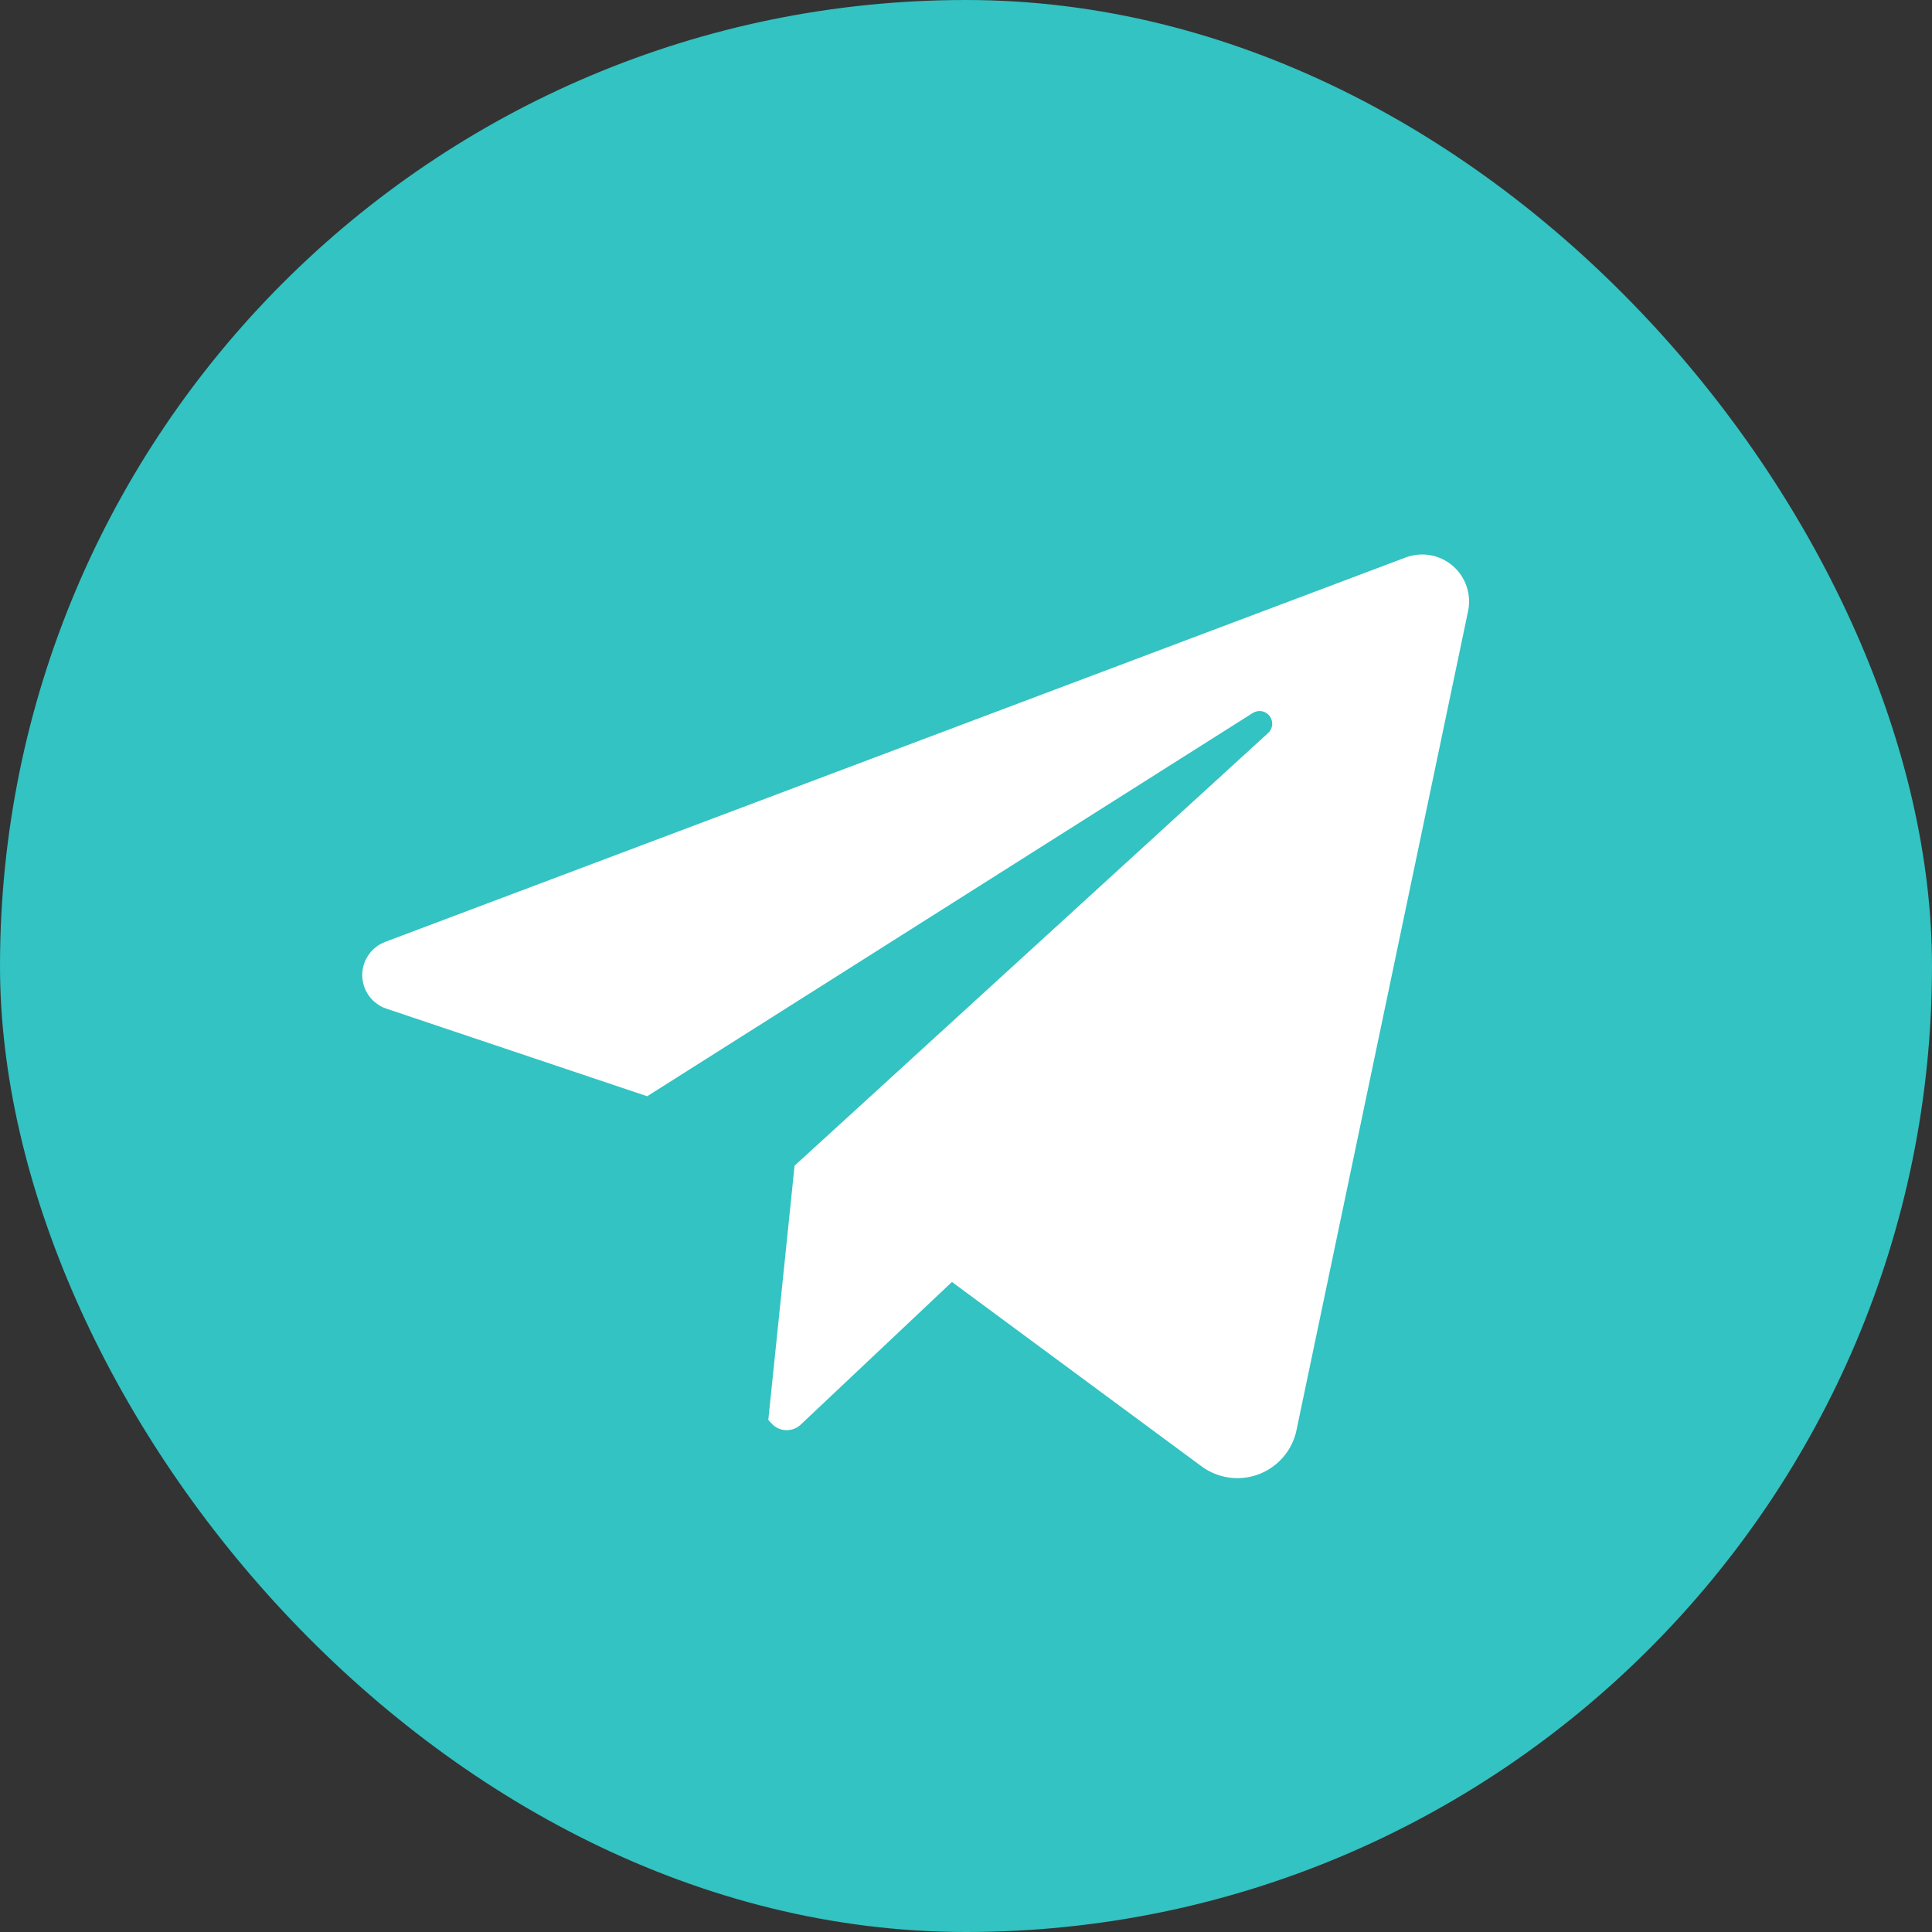
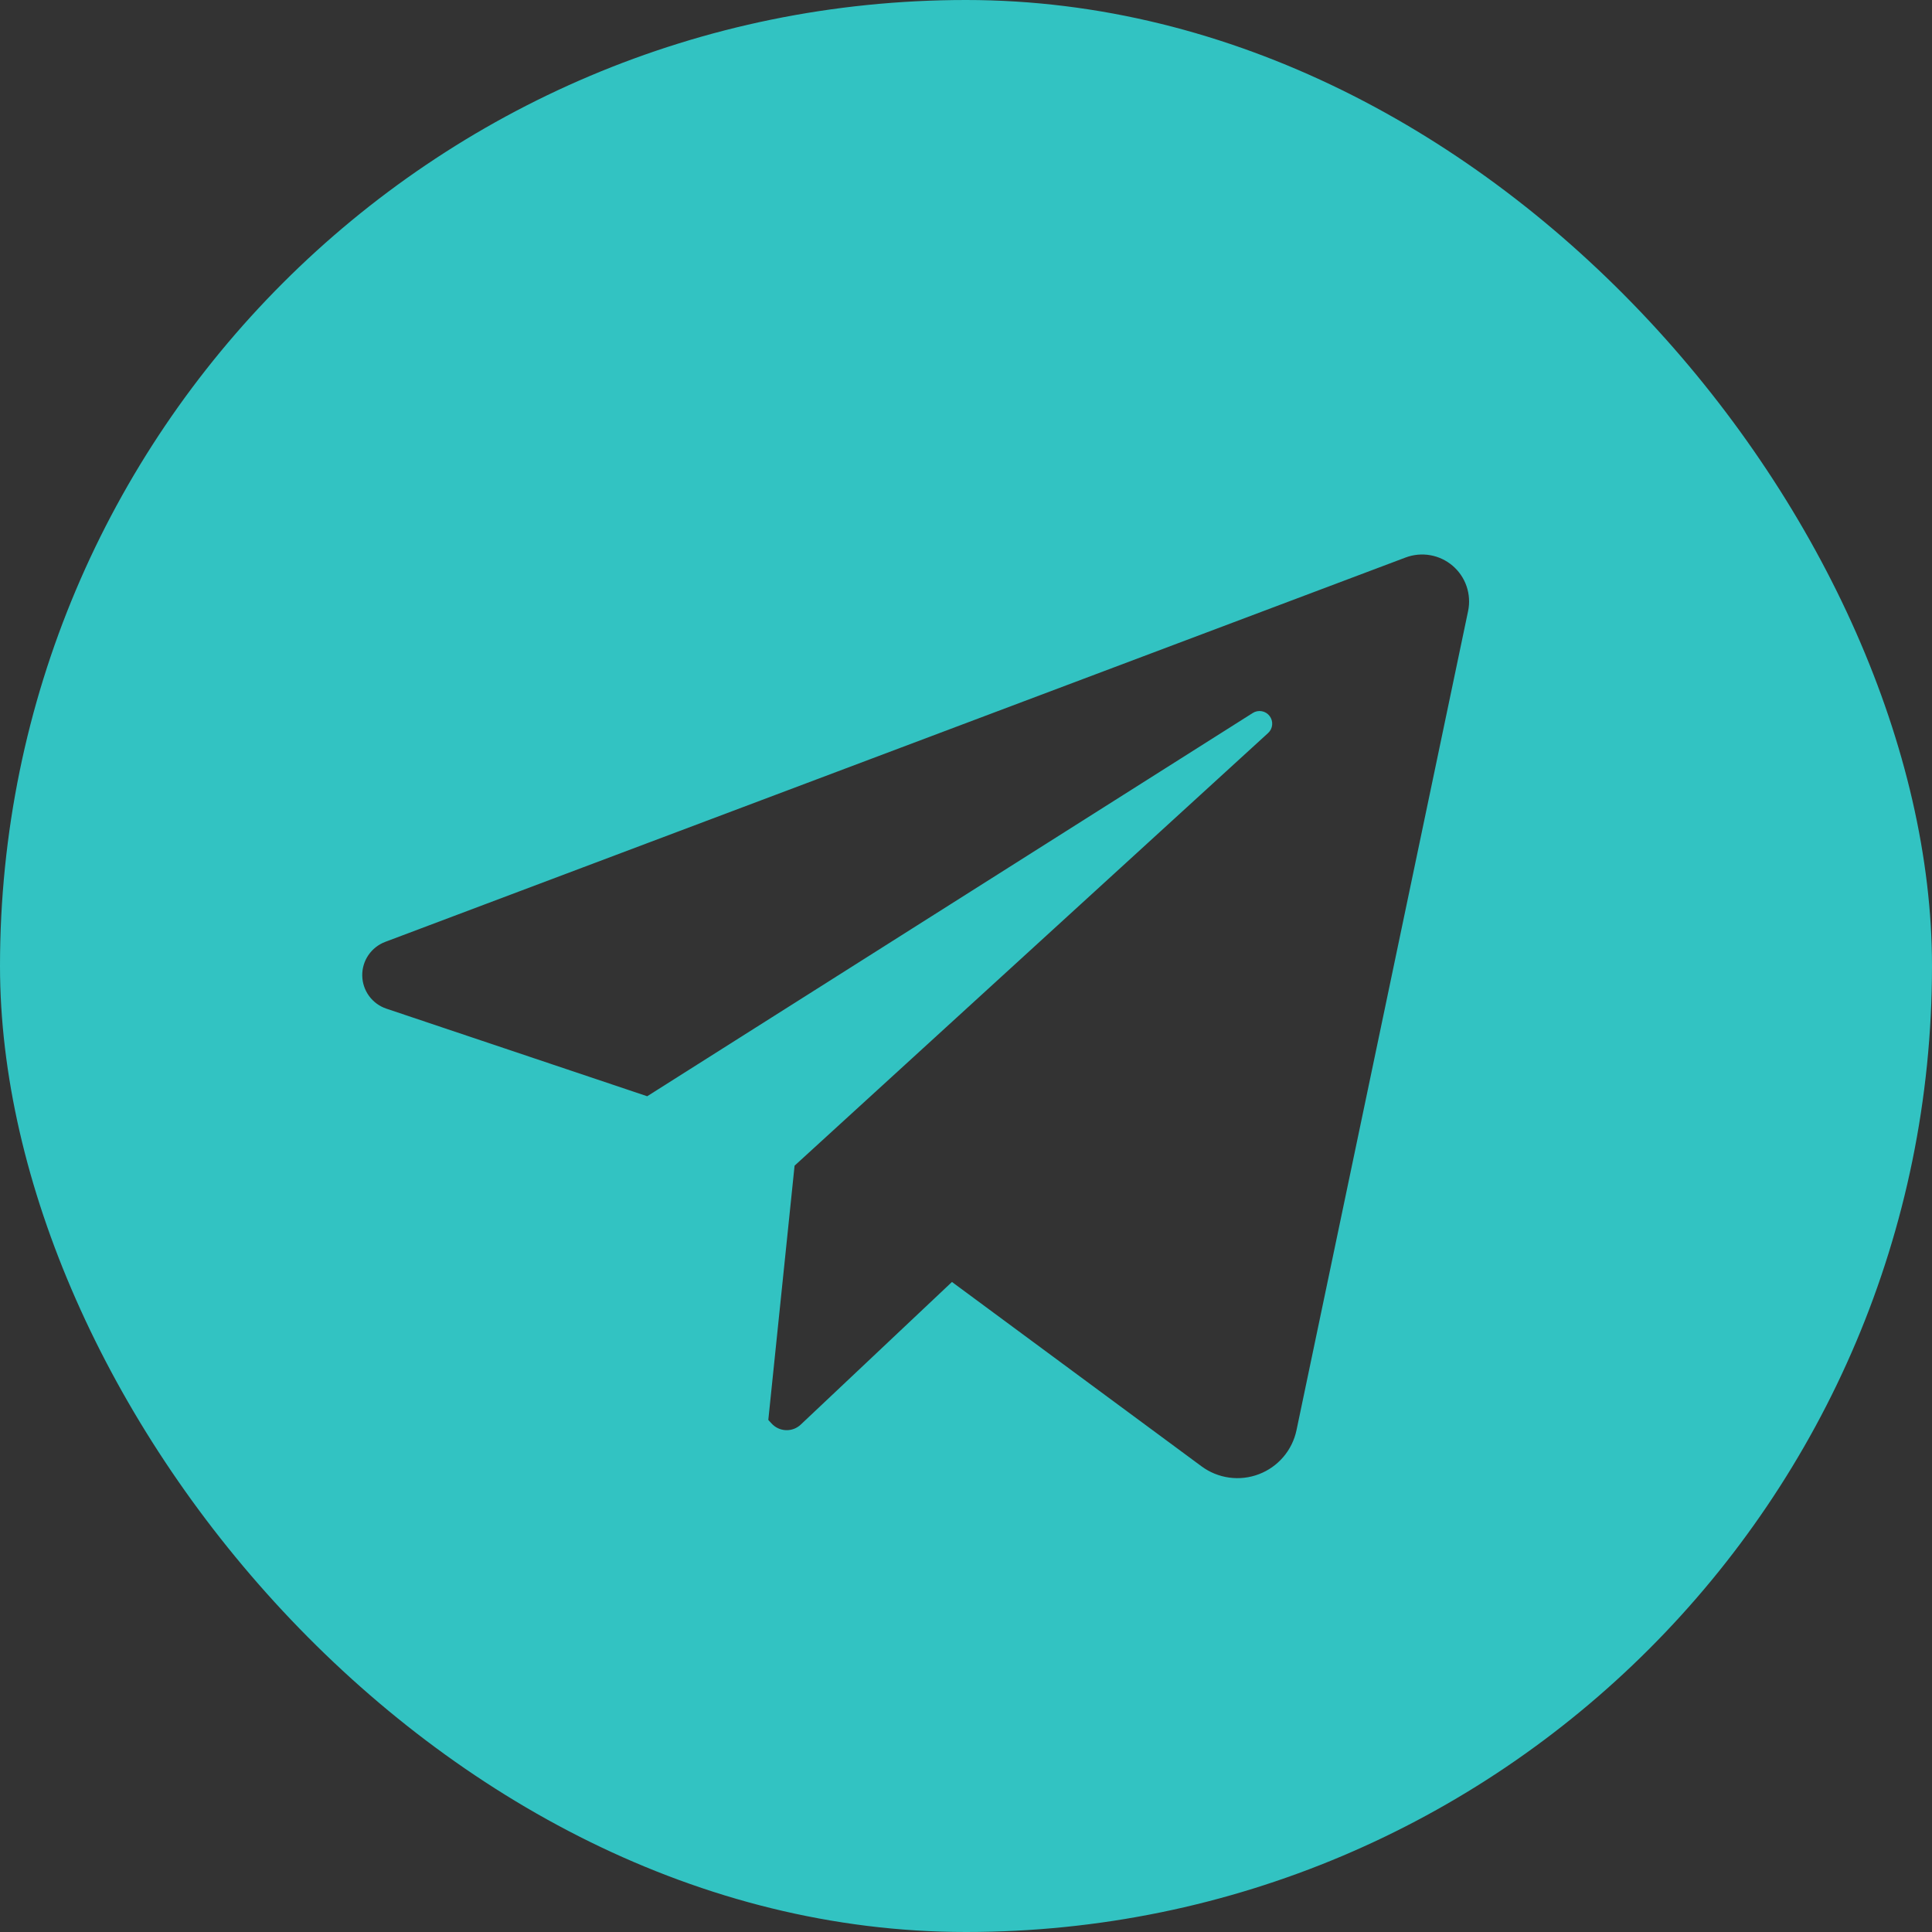
<svg xmlns="http://www.w3.org/2000/svg" width="96" height="96" viewBox="0 0 96 96" fill="none">
  <rect x="0" y="0" width="96" height="96" fill="#333333" stroke="none" />
  <g clip-path="url(#clip0_1712_62)">
-     <circle cx="47.5" cy="48.5" r="36.5" fill="white" />
    <path d="M48 0C21.49 0 0 21.49 0 48C0 74.51 21.49 96 48 96C74.51 96 96 74.51 96 48C96 21.49 74.51 0 48 0ZM72.949 30.363L64.423 71.062C64.32 71.555 64.095 72.013 63.768 72.396C63.442 72.778 63.024 73.073 62.554 73.252C62.084 73.431 61.577 73.489 61.079 73.421C60.58 73.352 60.107 73.16 59.703 72.861L47.302 63.7L39.789 70.787C39.691 70.88 39.575 70.952 39.449 71C39.322 71.047 39.187 71.069 39.052 71.064C38.917 71.059 38.784 71.027 38.662 70.97C38.539 70.913 38.429 70.832 38.338 70.732L38.177 70.555L39.482 57.922L63.01 36.425C63.127 36.319 63.199 36.173 63.213 36.016C63.227 35.859 63.182 35.703 63.086 35.578C62.991 35.452 62.852 35.368 62.697 35.34C62.542 35.312 62.382 35.344 62.249 35.428L32.159 54.472L19.2 50.12C18.855 50.004 18.555 49.785 18.34 49.492C18.125 49.198 18.006 48.846 18 48.482C17.993 48.119 18.099 47.762 18.303 47.462C18.508 47.161 18.8 46.931 19.14 46.802L69.844 27.702C70.235 27.555 70.658 27.515 71.07 27.588C71.481 27.66 71.866 27.842 72.183 28.114C72.501 28.386 72.739 28.738 72.874 29.134C73.008 29.529 73.034 29.954 72.949 30.363Z" fill="#32C3C2" />
  </g>
  <defs>
    <clipPath id="clip0_1712_62">
      <rect width="96" height="96" rx="48" fill="white" />
    </clipPath>
  </defs>
</svg>